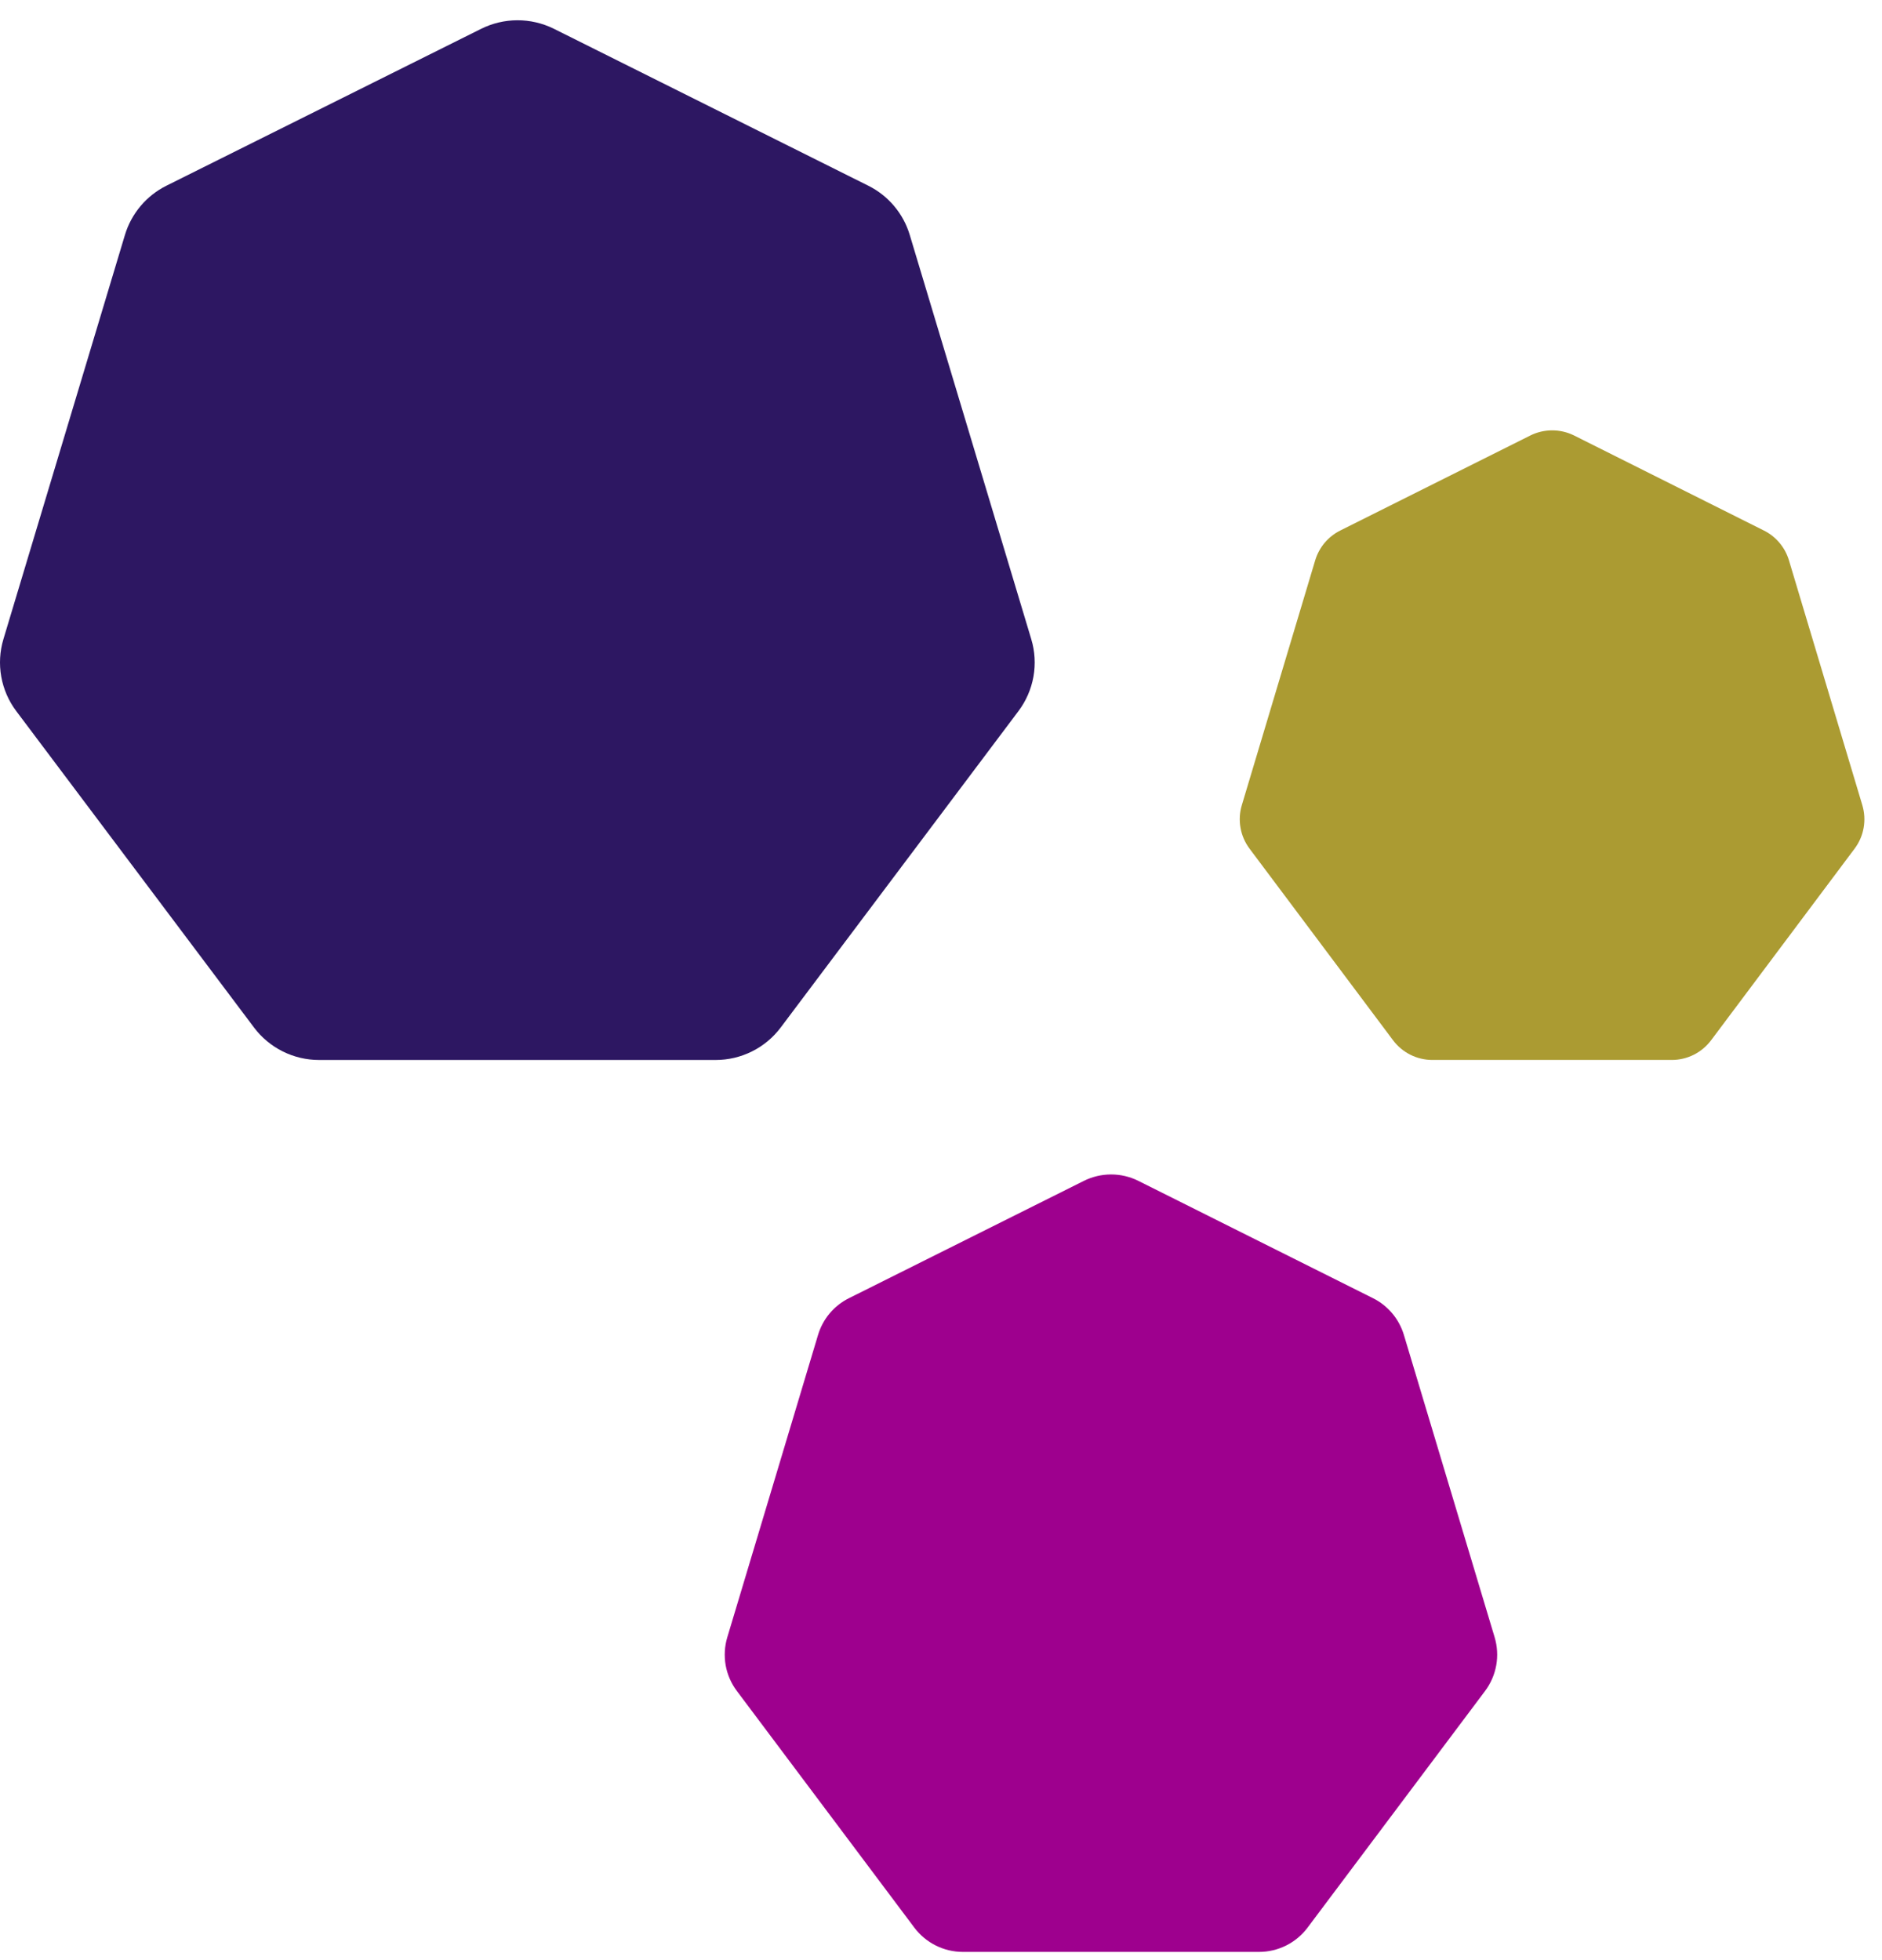
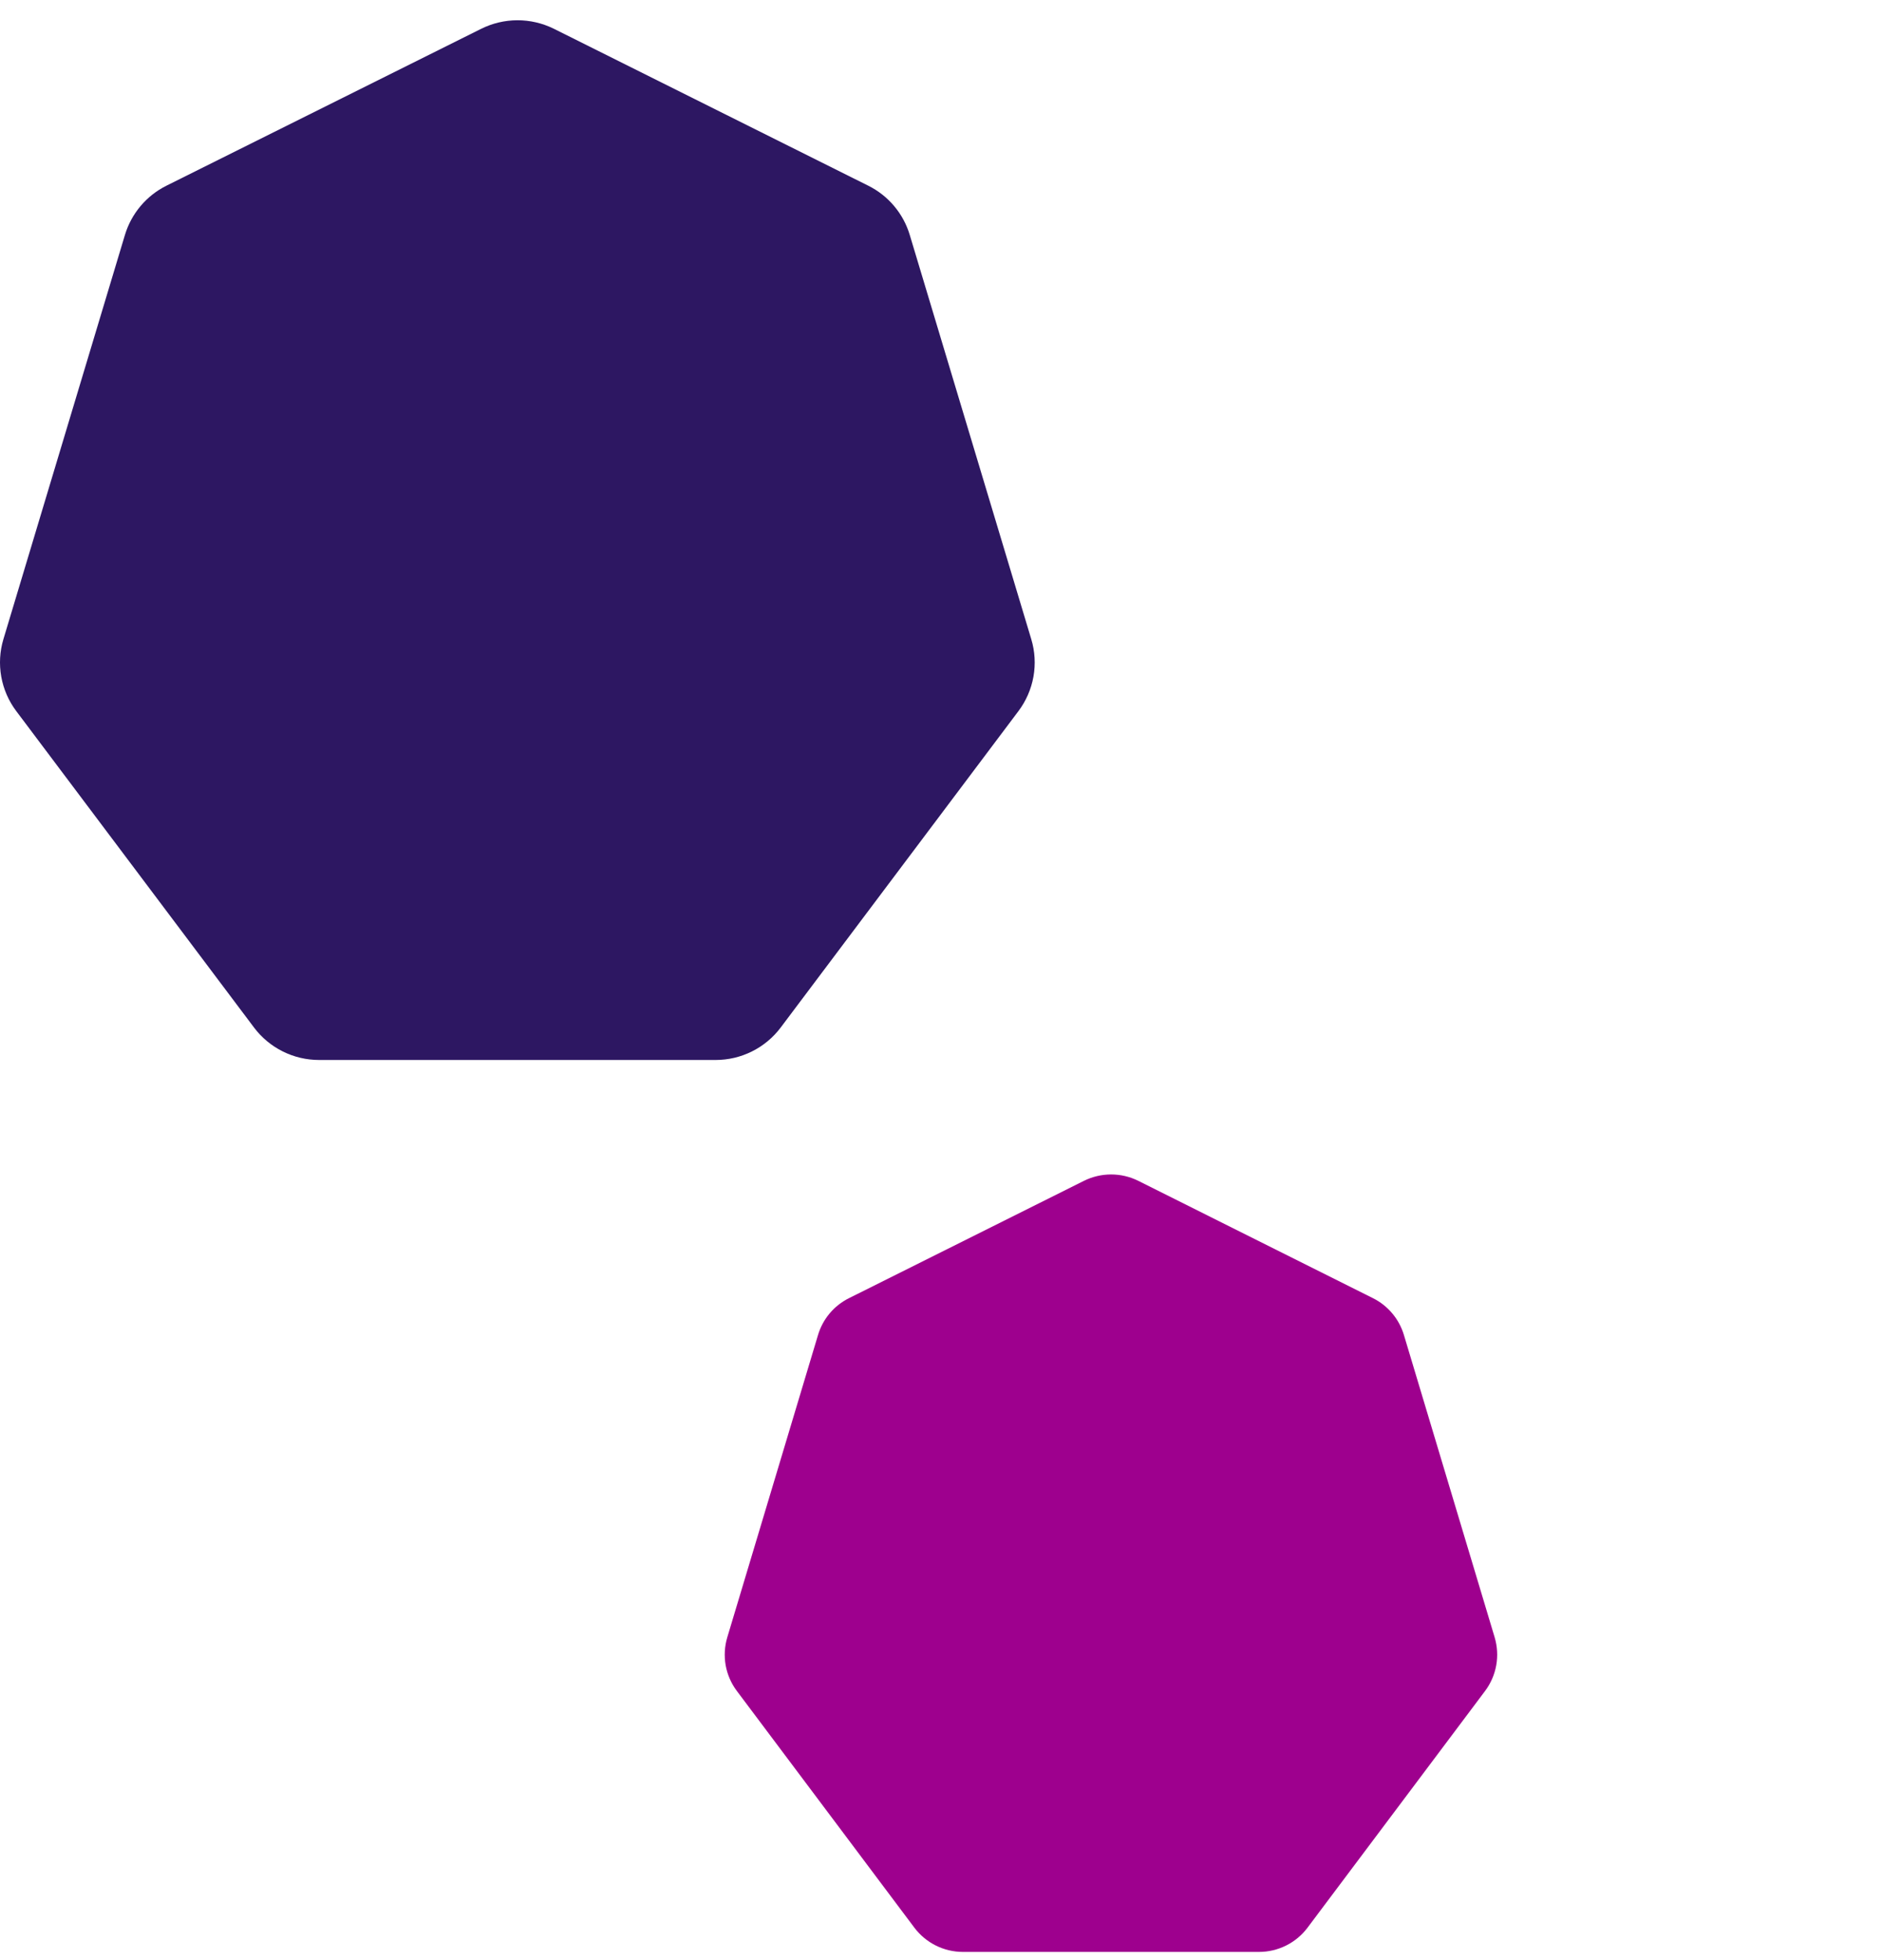
<svg xmlns="http://www.w3.org/2000/svg" width="72" height="75" viewBox="0 0 72 75" fill="none">
  <path fill-rule="evenodd" clip-rule="evenodd" d="M41.463 45.185L32.481 49.671C32.197 49.812 31.945 50.01 31.741 50.253C31.538 50.495 31.385 50.777 31.295 51.081L27.825 62.645C27.72 62.993 27.699 63.361 27.762 63.719C27.826 64.076 27.973 64.414 28.192 64.704L34.981 73.758C35.198 74.046 35.478 74.28 35.801 74.441C36.123 74.602 36.479 74.686 36.839 74.686H48.165C48.526 74.686 48.881 74.602 49.204 74.441C49.526 74.28 49.807 74.046 50.023 73.758L56.813 64.704C57.031 64.414 57.178 64.076 57.242 63.719C57.306 63.361 57.284 62.993 57.18 62.645L53.71 51.081C53.619 50.777 53.467 50.495 53.263 50.253C53.059 50.01 52.807 49.812 52.524 49.671L43.541 45.179C43.218 45.019 42.862 44.937 42.502 44.938C42.141 44.939 41.786 45.023 41.463 45.185Z" fill="#9E008E" />
-   <path fill-rule="evenodd" clip-rule="evenodd" d="M58.538 16.667L51.274 20.3C51.045 20.414 50.841 20.575 50.676 20.771C50.511 20.968 50.388 21.196 50.315 21.442L47.509 30.807C47.424 31.089 47.407 31.386 47.459 31.676C47.51 31.966 47.629 32.239 47.806 32.474L53.296 39.806C53.471 40.039 53.698 40.228 53.959 40.359C54.22 40.489 54.507 40.557 54.799 40.557H63.957C64.249 40.557 64.536 40.489 64.797 40.359C65.058 40.228 65.284 40.039 65.46 39.806L70.95 32.474C71.127 32.239 71.246 31.966 71.297 31.676C71.349 31.386 71.331 31.089 71.247 30.807L68.441 21.442C68.367 21.196 68.245 20.968 68.079 20.771C67.915 20.575 67.711 20.414 67.482 20.3L60.218 16.662C59.957 16.533 59.669 16.466 59.377 16.467C59.086 16.468 58.798 16.536 58.538 16.667Z" fill="#AB9B32" />
  <path fill-rule="evenodd" clip-rule="evenodd" d="M18.401 1.106L6.368 7.105C5.988 7.294 5.651 7.559 5.378 7.884C5.105 8.208 4.901 8.585 4.779 8.991L0.131 24.456C-0.009 24.921 -0.037 25.413 0.048 25.891C0.134 26.37 0.33 26.821 0.623 27.21L9.718 39.316C10.008 39.702 10.384 40.015 10.816 40.23C11.248 40.446 11.724 40.558 12.207 40.558H27.378C27.861 40.558 28.337 40.446 28.769 40.23C29.201 40.015 29.577 39.702 29.867 39.316L38.962 27.21C39.254 26.821 39.451 26.37 39.537 25.891C39.622 25.413 39.594 24.921 39.453 24.456L34.805 8.991C34.684 8.585 34.48 8.208 34.207 7.884C33.934 7.559 33.597 7.294 33.217 7.105L21.184 1.098C20.751 0.885 20.274 0.774 19.791 0.775C19.308 0.777 18.832 0.89 18.401 1.106Z" fill="#2D1762" />
</svg>